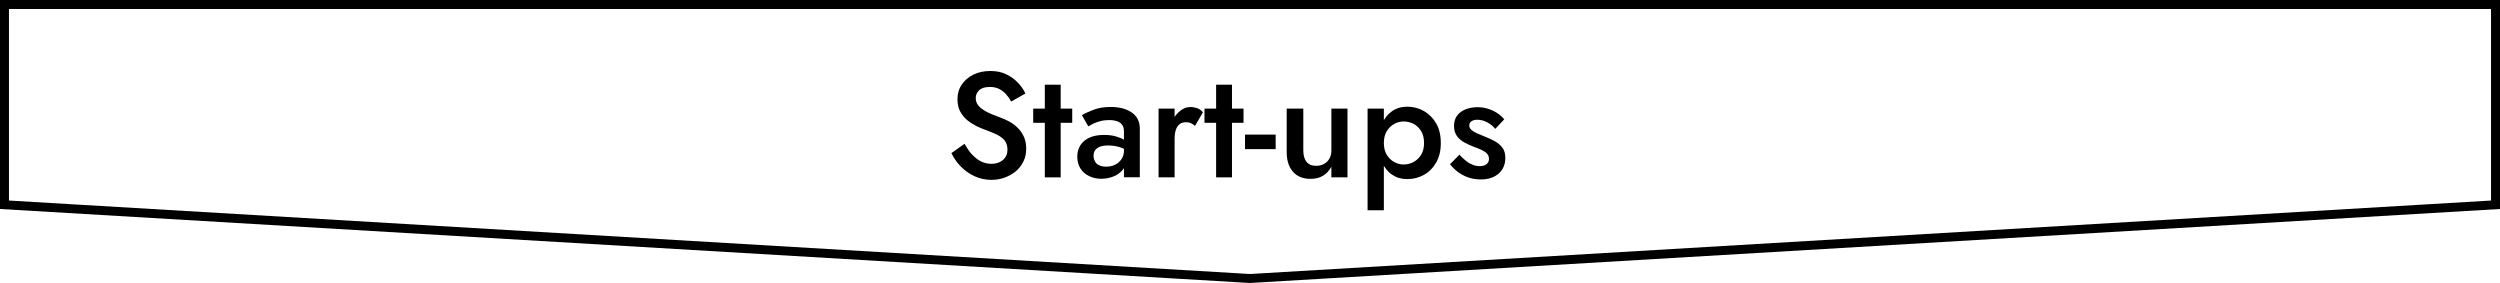
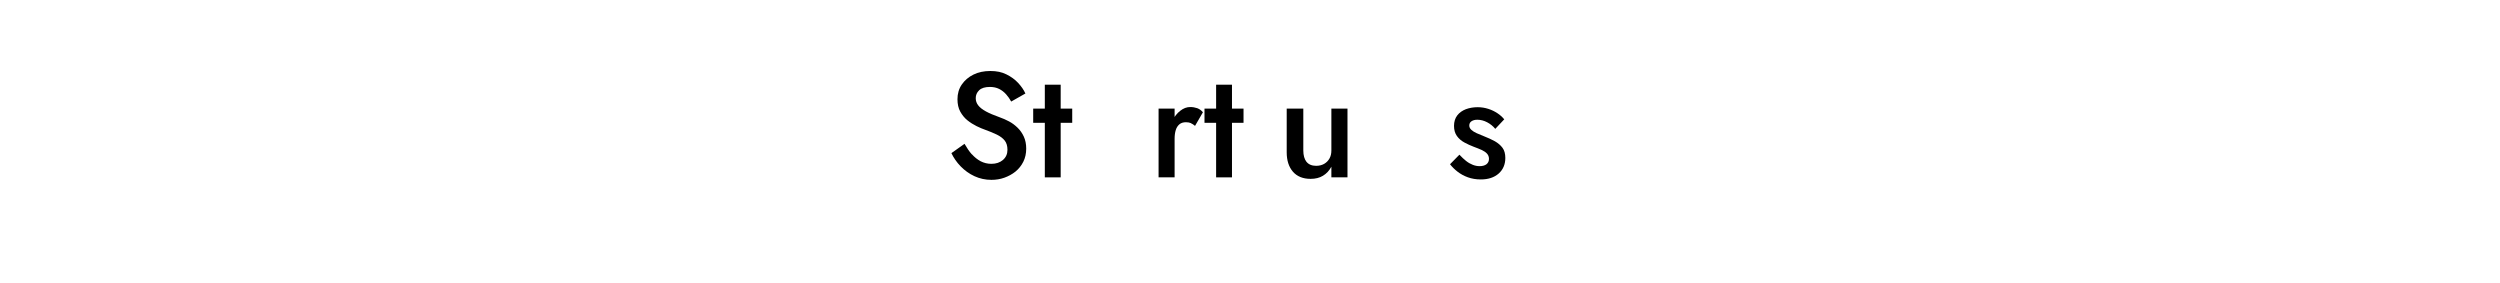
<svg xmlns="http://www.w3.org/2000/svg" id="_レイヤー_2" viewBox="0 0 301.08 34.09">
  <defs>
    <style>.cls-1{fill:none;stroke:#000;stroke-miterlimit:10;stroke-width:1.08px;}</style>
  </defs>
  <g id="_レイヤー_1-2">
-     <path d="m117.04,18.57c.32.36.67.64,1.06.85.39.2.82.31,1.29.31.58,0,1.04-.16,1.4-.47.36-.31.54-.72.54-1.22,0-.46-.11-.83-.33-1.11-.22-.28-.54-.52-.95-.72s-.88-.39-1.4-.58c-.31-.11-.66-.25-1.04-.44-.38-.19-.75-.42-1.1-.7-.35-.28-.63-.63-.86-1.04s-.34-.92-.34-1.5c0-.67.17-1.26.52-1.77.35-.51.82-.91,1.41-1.2.59-.29,1.27-.43,2.03-.43s1.39.13,1.94.41c.55.27,1.02.61,1.4,1.02.38.41.68.83.88,1.28l-1.71.97c-.17-.31-.37-.6-.61-.87-.24-.27-.52-.49-.84-.65-.32-.16-.69-.24-1.11-.24-.59,0-1.02.13-1.3.4-.28.27-.41.59-.41.95,0,.32.1.62.3.87.2.26.51.5.93.73.42.23.97.46,1.64.7.38.13.76.3,1.14.5s.72.46,1.03.76c.31.3.56.66.75,1.07.19.41.29.9.29,1.45,0,.59-.12,1.12-.35,1.58s-.55.86-.94,1.18c-.4.32-.84.56-1.34.74s-1.02.26-1.56.26c-.73,0-1.41-.15-2.04-.44-.63-.29-1.18-.69-1.66-1.18s-.85-1.03-1.12-1.6l1.58-1.12c.28.49.57.92.89,1.28Z" />
+     <path d="m117.04,18.57c.32.36.67.64,1.06.85.39.2.82.31,1.29.31.58,0,1.04-.16,1.4-.47.36-.31.54-.72.54-1.22,0-.46-.11-.83-.33-1.11-.22-.28-.54-.52-.95-.72s-.88-.39-1.4-.58c-.31-.11-.66-.25-1.04-.44-.38-.19-.75-.42-1.1-.7-.35-.28-.63-.63-.86-1.04s-.34-.92-.34-1.5c0-.67.17-1.26.52-1.77.35-.51.82-.91,1.41-1.2.59-.29,1.27-.43,2.03-.43s1.39.13,1.94.41c.55.27,1.02.61,1.4,1.02.38.41.68.83.88,1.28l-1.71.97c-.17-.31-.37-.6-.61-.87-.24-.27-.52-.49-.84-.65-.32-.16-.69-.24-1.11-.24-.59,0-1.02.13-1.3.4-.28.27-.41.59-.41.95,0,.32.1.62.3.87.2.26.51.5.93.73.42.23.97.46,1.64.7.38.13.76.3,1.14.5s.72.46,1.03.76c.31.3.56.66.75,1.07.19.41.29.9.29,1.45,0,.59-.12,1.12-.35,1.58s-.55.86-.94,1.18c-.4.32-.84.56-1.34.74s-1.02.26-1.56.26c-.73,0-1.41-.15-2.04-.44-.63-.29-1.18-.69-1.66-1.18s-.85-1.03-1.12-1.6l1.58-1.12c.28.49.57.92.89,1.28" />
    <path d="m129.13,13.08v1.71h-4.7v-1.71h4.7Zm-1.39-2.88v11.16h-1.91v-11.16h1.91Z" />
-     <path d="m131.89,19.49c.13.2.31.35.55.44.23.1.5.14.8.14.4,0,.75-.08,1.07-.24.32-.16.57-.39.77-.69.19-.3.29-.66.29-1.08l.29,1.08c0,.53-.15.97-.46,1.33-.31.36-.69.63-1.15.8s-.93.26-1.41.26c-.52,0-1-.1-1.44-.31-.44-.2-.8-.5-1.06-.9-.26-.4-.4-.88-.4-1.44,0-.8.28-1.44.85-1.92s1.36-.71,2.39-.71c.55,0,1.03.06,1.43.18.4.12.74.26,1,.42.26.16.45.31.56.44v.99c-.37-.26-.77-.46-1.19-.58s-.86-.18-1.33-.18c-.41,0-.74.05-.99.15-.25.1-.44.24-.57.42-.13.18-.19.4-.19.67s.07.51.2.71Zm-1.6-5.62c.38-.23.87-.45,1.46-.67s1.27-.32,2.05-.32c.67,0,1.27.1,1.8.3.53.2.94.49,1.23.87.29.38.44.85.44,1.4v5.9h-1.91v-5.53c0-.26-.04-.48-.13-.65s-.21-.31-.37-.41c-.16-.11-.35-.19-.57-.23-.22-.05-.45-.07-.7-.07-.38,0-.75.04-1.09.13-.34.09-.63.2-.87.32-.24.13-.43.23-.56.31l-.79-1.37Z" />
    <path d="m141.46,21.36h-1.93v-8.28h1.93v8.28Zm1.97-6.53c-.16-.07-.36-.11-.6-.11-.32,0-.59.08-.79.25s-.35.4-.44.69c-.09.29-.14.64-.14,1.04l-.65-.38c0-.66.12-1.25.37-1.75.25-.51.56-.92.95-1.22.39-.31.79-.46,1.21-.46.3,0,.58.05.85.14.26.1.49.26.68.49l-.95,1.64c-.17-.14-.33-.25-.49-.32Z" />
    <path d="m149.76,13.08v1.71h-4.7v-1.71h4.7Zm-1.39-2.88v11.16h-1.91v-11.16h1.91Z" />
-     <path d="m149.94,16.21h3.69v1.75h-3.69v-1.75Z" />
    <path d="m157.34,19.48c.25.32.64.49,1.17.49.36,0,.68-.08.95-.23.28-.16.49-.37.65-.65.16-.28.23-.6.23-.97v-5.04h1.94v8.28h-1.94v-1.28c-.26.48-.6.84-1.02,1.09-.41.25-.91.37-1.48.37-.92,0-1.63-.29-2.13-.86-.5-.58-.75-1.36-.75-2.34v-5.26h2v5.04c0,.59.13,1.04.38,1.37Z" />
-     <path d="m164.7,25.32v-12.24h1.96v12.24h-1.96Zm8.26-5.75c-.37.65-.86,1.15-1.48,1.49-.61.34-1.28.51-2,.51s-1.31-.18-1.83-.53c-.52-.35-.93-.86-1.21-1.51-.29-.65-.43-1.42-.43-2.31s.14-1.67.43-2.32c.29-.65.69-1.15,1.21-1.51.52-.36,1.13-.54,1.83-.54s1.39.17,2,.52c.61.35,1.1.84,1.48,1.49s.56,1.43.56,2.37-.19,1.69-.56,2.35Zm-1.8-3.76c-.23-.39-.53-.68-.9-.88-.37-.2-.79-.3-1.24-.3-.38,0-.76.1-1.12.3-.36.2-.66.49-.89.87-.23.38-.35.86-.35,1.42s.12,1.04.35,1.42.53.67.89.87c.36.2.73.3,1.12.3.46,0,.87-.1,1.24-.31s.67-.5.9-.88c.23-.38.34-.85.34-1.4s-.11-1.02-.34-1.41Z" />
    <path d="m176.56,19.38c.26.21.53.36.81.47.28.11.55.16.83.16.35,0,.62-.08.82-.23.2-.16.3-.37.3-.65,0-.24-.08-.45-.23-.62s-.37-.32-.65-.45c-.28-.13-.6-.25-.97-.39-.37-.14-.74-.31-1.11-.51-.37-.2-.67-.46-.9-.78-.23-.32-.35-.73-.35-1.22s.13-.92.39-1.26.61-.58,1.04-.75c.44-.16.91-.24,1.41-.24.46,0,.88.07,1.29.2s.77.31,1.09.52.6.46.83.74l-1.08,1.15c-.26-.32-.59-.59-.97-.79-.38-.2-.78-.31-1.19-.31-.29,0-.52.06-.7.18-.18.12-.27.29-.27.52,0,.19.08.36.24.51.16.15.38.29.65.41s.57.25.91.38c.47.18.89.38,1.28.59.38.22.69.48.92.79.23.31.34.72.34,1.22,0,.78-.27,1.41-.8,1.88-.53.47-1.25.71-2.15.71-.58,0-1.1-.09-1.57-.26-.47-.17-.88-.4-1.24-.68-.36-.28-.66-.58-.9-.89l1.13-1.15c.28.3.55.55.81.76Z" />
-     <polygon class="cls-1" points="300.54 24.66 300.54 .54 .54 .54 .54 24.66 150.54 33.54 300.54 24.66" />
  </g>
</svg>